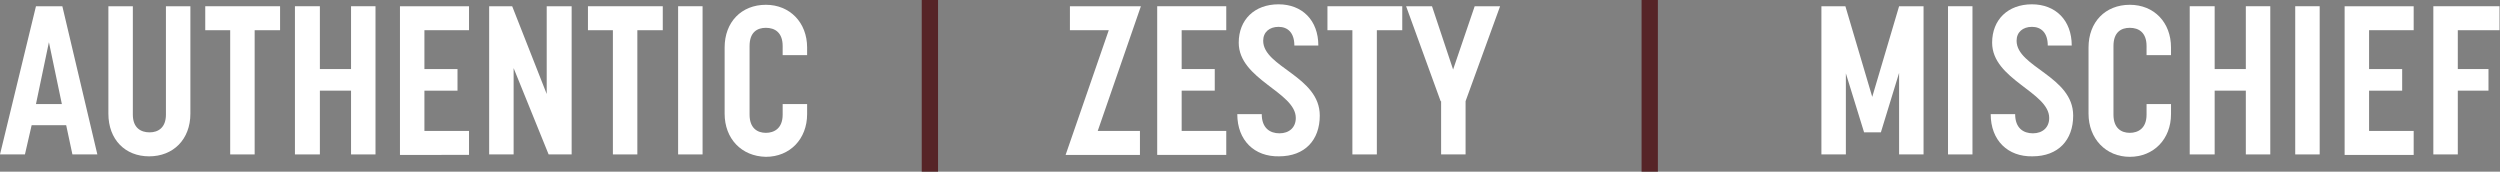
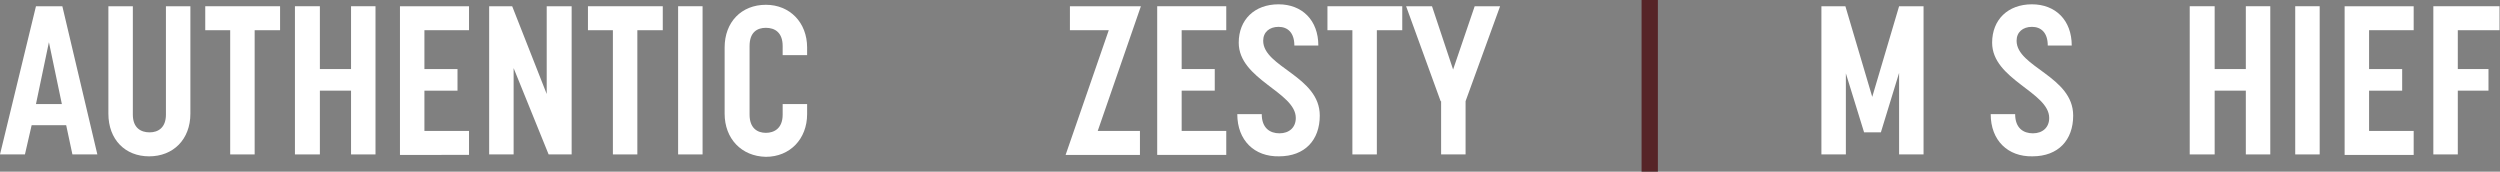
<svg xmlns="http://www.w3.org/2000/svg" version="1.1" id="Isolation_Mode" x="0px" y="0px" viewBox="0 0 521.3 35.8" style="enable-background:new 0 0 521.3 35.8;" xml:space="preserve">
  <rect x="0" y="0" width="521.3" height="35.8" fill="#808080" stroke="none" />
  <style type="text/css">
	.st0{fill:#FFFFFF;}
	.st1{fill:#562427;}
</style>
  <g>
    <g>
      <g>
        <path class="st0" d="M7.5,1.3H13l7.3,30.9h-5.2l-1.3-6.1H6.6l-1.4,6.1H0L7.5,1.3z M12.9,21.7L10.2,8.8L7.5,21.7H12.9z" />
        <path class="st0" d="M22.6,23.7V1.3h5.1v22.6c0,2.8,1.7,3.7,3.5,3.7c1.8,0,3.4-1,3.4-3.7V1.3h5.1v22.4c0,5.4-3.6,8.9-8.6,8.9     C26.1,32.6,22.6,29.1,22.6,23.7z" />
        <path class="st0" d="M48,6.3h-5.2v-5h15.6v5h-5.3v25.9H48V6.3z" />
        <path class="st0" d="M61.5,1.3h5.2v13.1h6.5V1.3h5.1v30.9h-5.1V18.9h-6.5v13.3h-5.2V1.3z" />
        <path class="st0" d="M83.4,1.3h14.4v5h-9.3v8.1h6.9v4.5h-6.9v8.4h9.3v5H83.4V1.3z" />
        <path class="st0" d="M102,1.3h4.8l7.2,18.3V1.3h5.2v30.9h-4.8l-7.3-18v18H102V1.3z" />
        <path class="st0" d="M127.8,6.3h-5.2v-5h15.6v5h-5.3v25.9h-5.1V6.3z" />
        <path class="st0" d="M141.4,1.3h5.1v30.9h-5.1V1.3z" />
        <path class="st0" d="M151.1,23.7V9.9c0-5.3,3.5-8.9,8.6-8.9c5,0,8.6,3.7,8.6,8.9v1.6h-5.1V9.6c0-2.8-1.6-3.8-3.5-3.8     c-1.8,0-3.4,0.9-3.4,3.8v14.3c0,2.8,1.6,3.8,3.4,3.8c1.7,0,3.5-0.9,3.5-3.8v-2.2h5.1v2.1c0,5.2-3.6,8.9-8.6,8.9     C154.6,32.6,151.1,28.9,151.1,23.7z" />
      </g>
      <g>
        <path class="st0" d="M231.2,6.3h-8.1v-5h14.8l-9,26h8.8v5h-15.5L231.2,6.3z" />
        <path class="st0" d="M241.3,1.3h14.4v5h-9.3v8.1h6.9v4.5h-6.9v8.4h9.3v5h-14.4V1.3z" />
        <path class="st0" d="M258,23.8h5.1c0,2.9,1.7,4,3.7,4c2,0,3.4-1.2,3.4-3.2c0-5.4-11.9-8-11.9-15.7c0-4.8,3.3-8,8.3-8     c4.9,0,8.3,3.3,8.3,8.6h-5c0-2.7-1.4-3.9-3.3-3.9c-1.9,0-3.2,1.1-3.2,2.9c0,5.5,11.8,7.4,11.8,15.6c0,5.1-3.1,8.5-8.5,8.5     C261.6,32.7,258,29.3,258,23.8z" />
        <path class="st0" d="M282,6.3h-5.2v-5h15.6v5h-5.3v25.9H282V6.3z" />
        <path class="st0" d="M300.4,21.1l-7.2-19.8h5.4l4.4,13.2l4.5-13.2h5.3l-7.2,19.8v11.1h-5.1V21.1z" />
      </g>
      <g>
        <path class="st0" d="M379.7,1.3h5.1l5.6,18.9l5.6-18.9h5.1v30.9h-5.1v-17l-3.8,12.4h-3.5l-3.8-12.3v16.9h-5.1V1.3z" />
-         <path class="st0" d="M406.2,1.3h5.1v30.9h-5.1V1.3z" />
        <path class="st0" d="M415.1,23.8h5.1c0,2.9,1.7,4,3.7,4c2,0,3.4-1.2,3.4-3.2c0-5.4-11.9-8-11.9-15.7c0-4.8,3.3-8,8.3-8     c4.9,0,8.3,3.3,8.3,8.6h-5c0-2.7-1.4-3.9-3.3-3.9c-1.9,0-3.2,1.1-3.2,2.9c0,5.5,11.8,7.4,11.8,15.6c0,5.1-3.1,8.5-8.5,8.5     C418.7,32.7,415.1,29.3,415.1,23.8z" />
-         <path class="st0" d="M435.5,23.7V9.9c0-5.3,3.5-8.9,8.6-8.9s8.6,3.7,8.6,8.9v1.6h-5.1V9.6c0-2.8-1.6-3.8-3.5-3.8     c-1.8,0-3.4,0.9-3.4,3.8v14.3c0,2.8,1.6,3.8,3.4,3.8c1.7,0,3.5-0.9,3.5-3.8v-2.2h5.1v2.1c0,5.2-3.6,8.9-8.6,8.9     S435.5,28.9,435.5,23.7z" />
        <path class="st0" d="M456.6,1.3h5.2v13.1h6.5V1.3h5.1v30.9h-5.1V18.9h-6.5v13.3h-5.2V1.3z" />
        <path class="st0" d="M478.6,1.3h5.1v30.9h-5.1V1.3z" />
        <path class="st0" d="M488.9,1.3h14.4v5H494v8.1h6.9v4.5H494v8.4h9.3v5h-14.4V1.3z" />
        <path class="st0" d="M507.4,1.3h13.8v5h-8.7v8.1h6.4v4.5h-6.4v13.3h-5.1V1.3z" />
      </g>
    </g>
    <rect x="342.3" class="st1" width="3.4" height="35.8" />
-     <rect x="192.2" class="st1" width="3.4" height="35.8" />
  </g>
</svg>